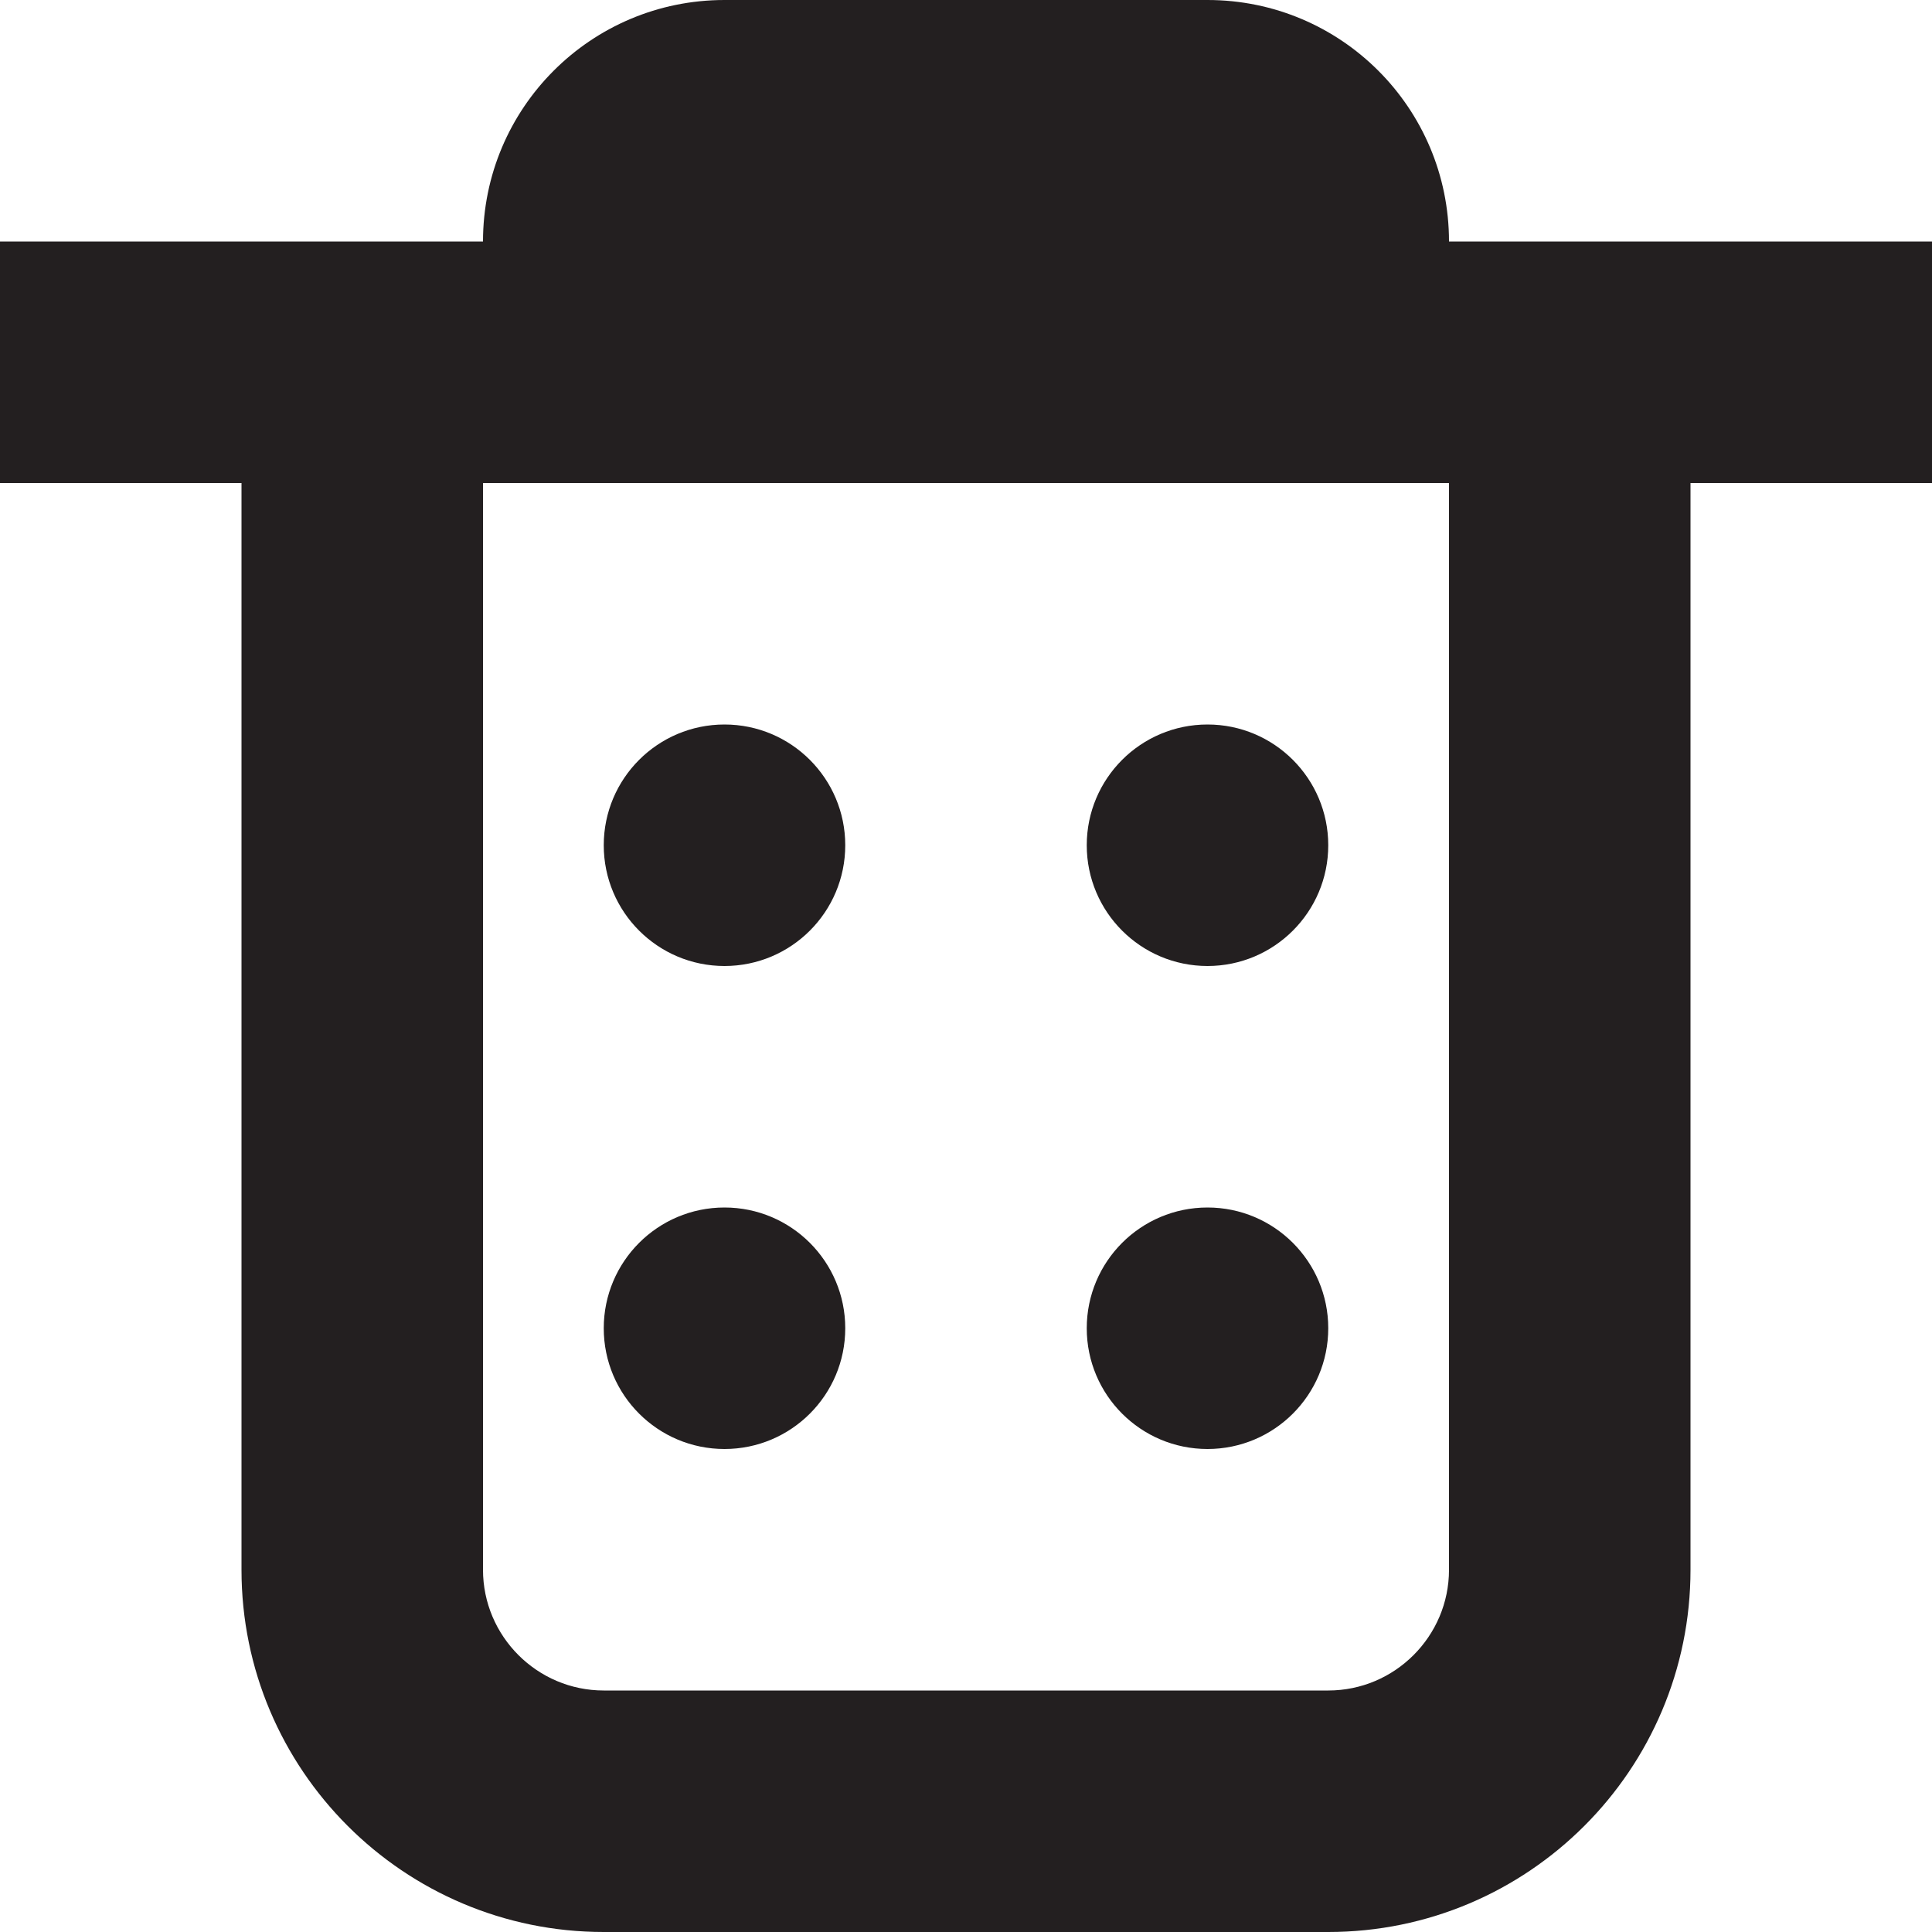
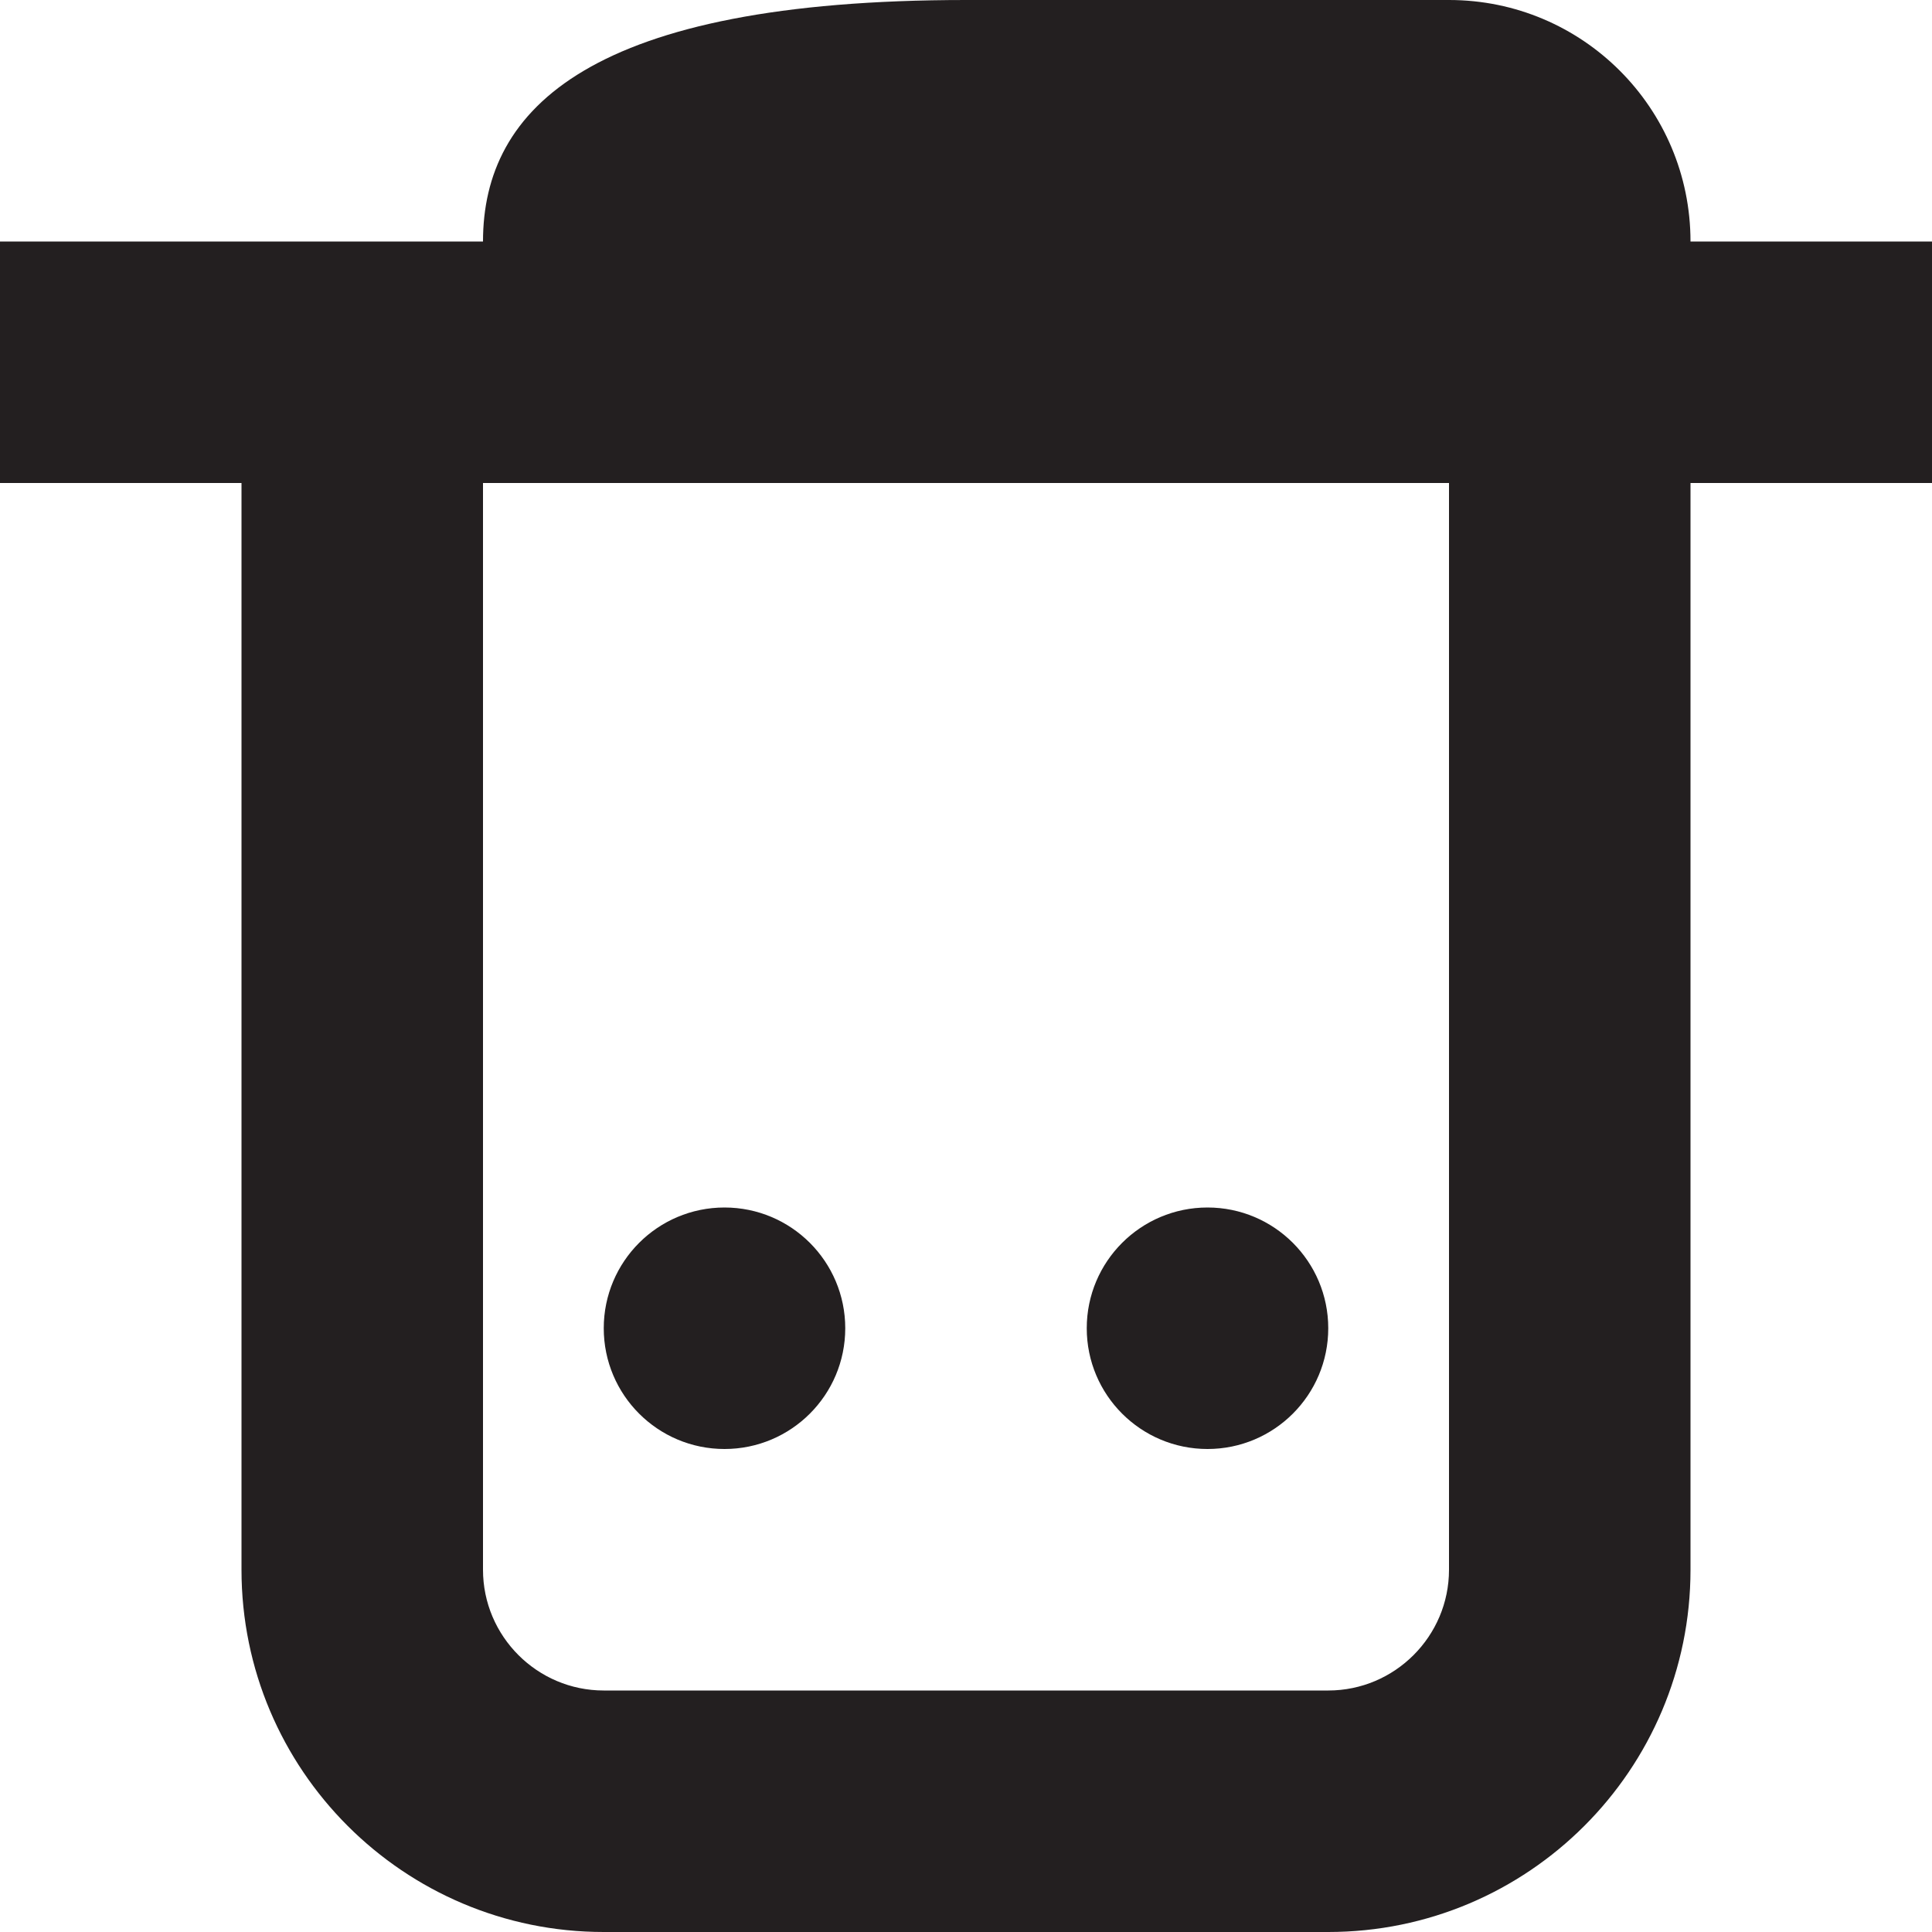
<svg xmlns="http://www.w3.org/2000/svg" version="1.1" id="Layer_1" x="0px" y="0px" width="32px" height="32px" viewBox="0 0 32 32" style="enable-background:new 0 0 32 32;" xml:space="preserve">
  <g>
-     <path style="fill:#231F20;" d="M32,4h-4h-4c0-2.211-1.789-4-4-4h-8C9.789,0,8,1.789,8,4H4H0v4h4v18c0,3.312,2.688,6,6,6h12   c3.312,0,6-2.688,6-6V8h4V4z M24,26c0,1.102-0.898,2-2,2H10c-1.102,0-2-0.898-2-2V8h16V26z" />
+     <path style="fill:#231F20;" d="M32,4h-4c0-2.211-1.789-4-4-4h-8C9.789,0,8,1.789,8,4H4H0v4h4v18c0,3.312,2.688,6,6,6h12   c3.312,0,6-2.688,6-6V8h4V4z M24,26c0,1.102-0.898,2-2,2H10c-1.102,0-2-0.898-2-2V8h16V26z" />
    <circle style="fill:#231F20;" cx="12" cy="22" r="2" />
-     <circle style="fill:#231F20;" cx="12" cy="14" r="2" />
    <circle style="fill:#231F20;" cx="20" cy="22" r="2" />
-     <circle style="fill:#231F20;" cx="20" cy="14" r="2" />
  </g>
</svg>